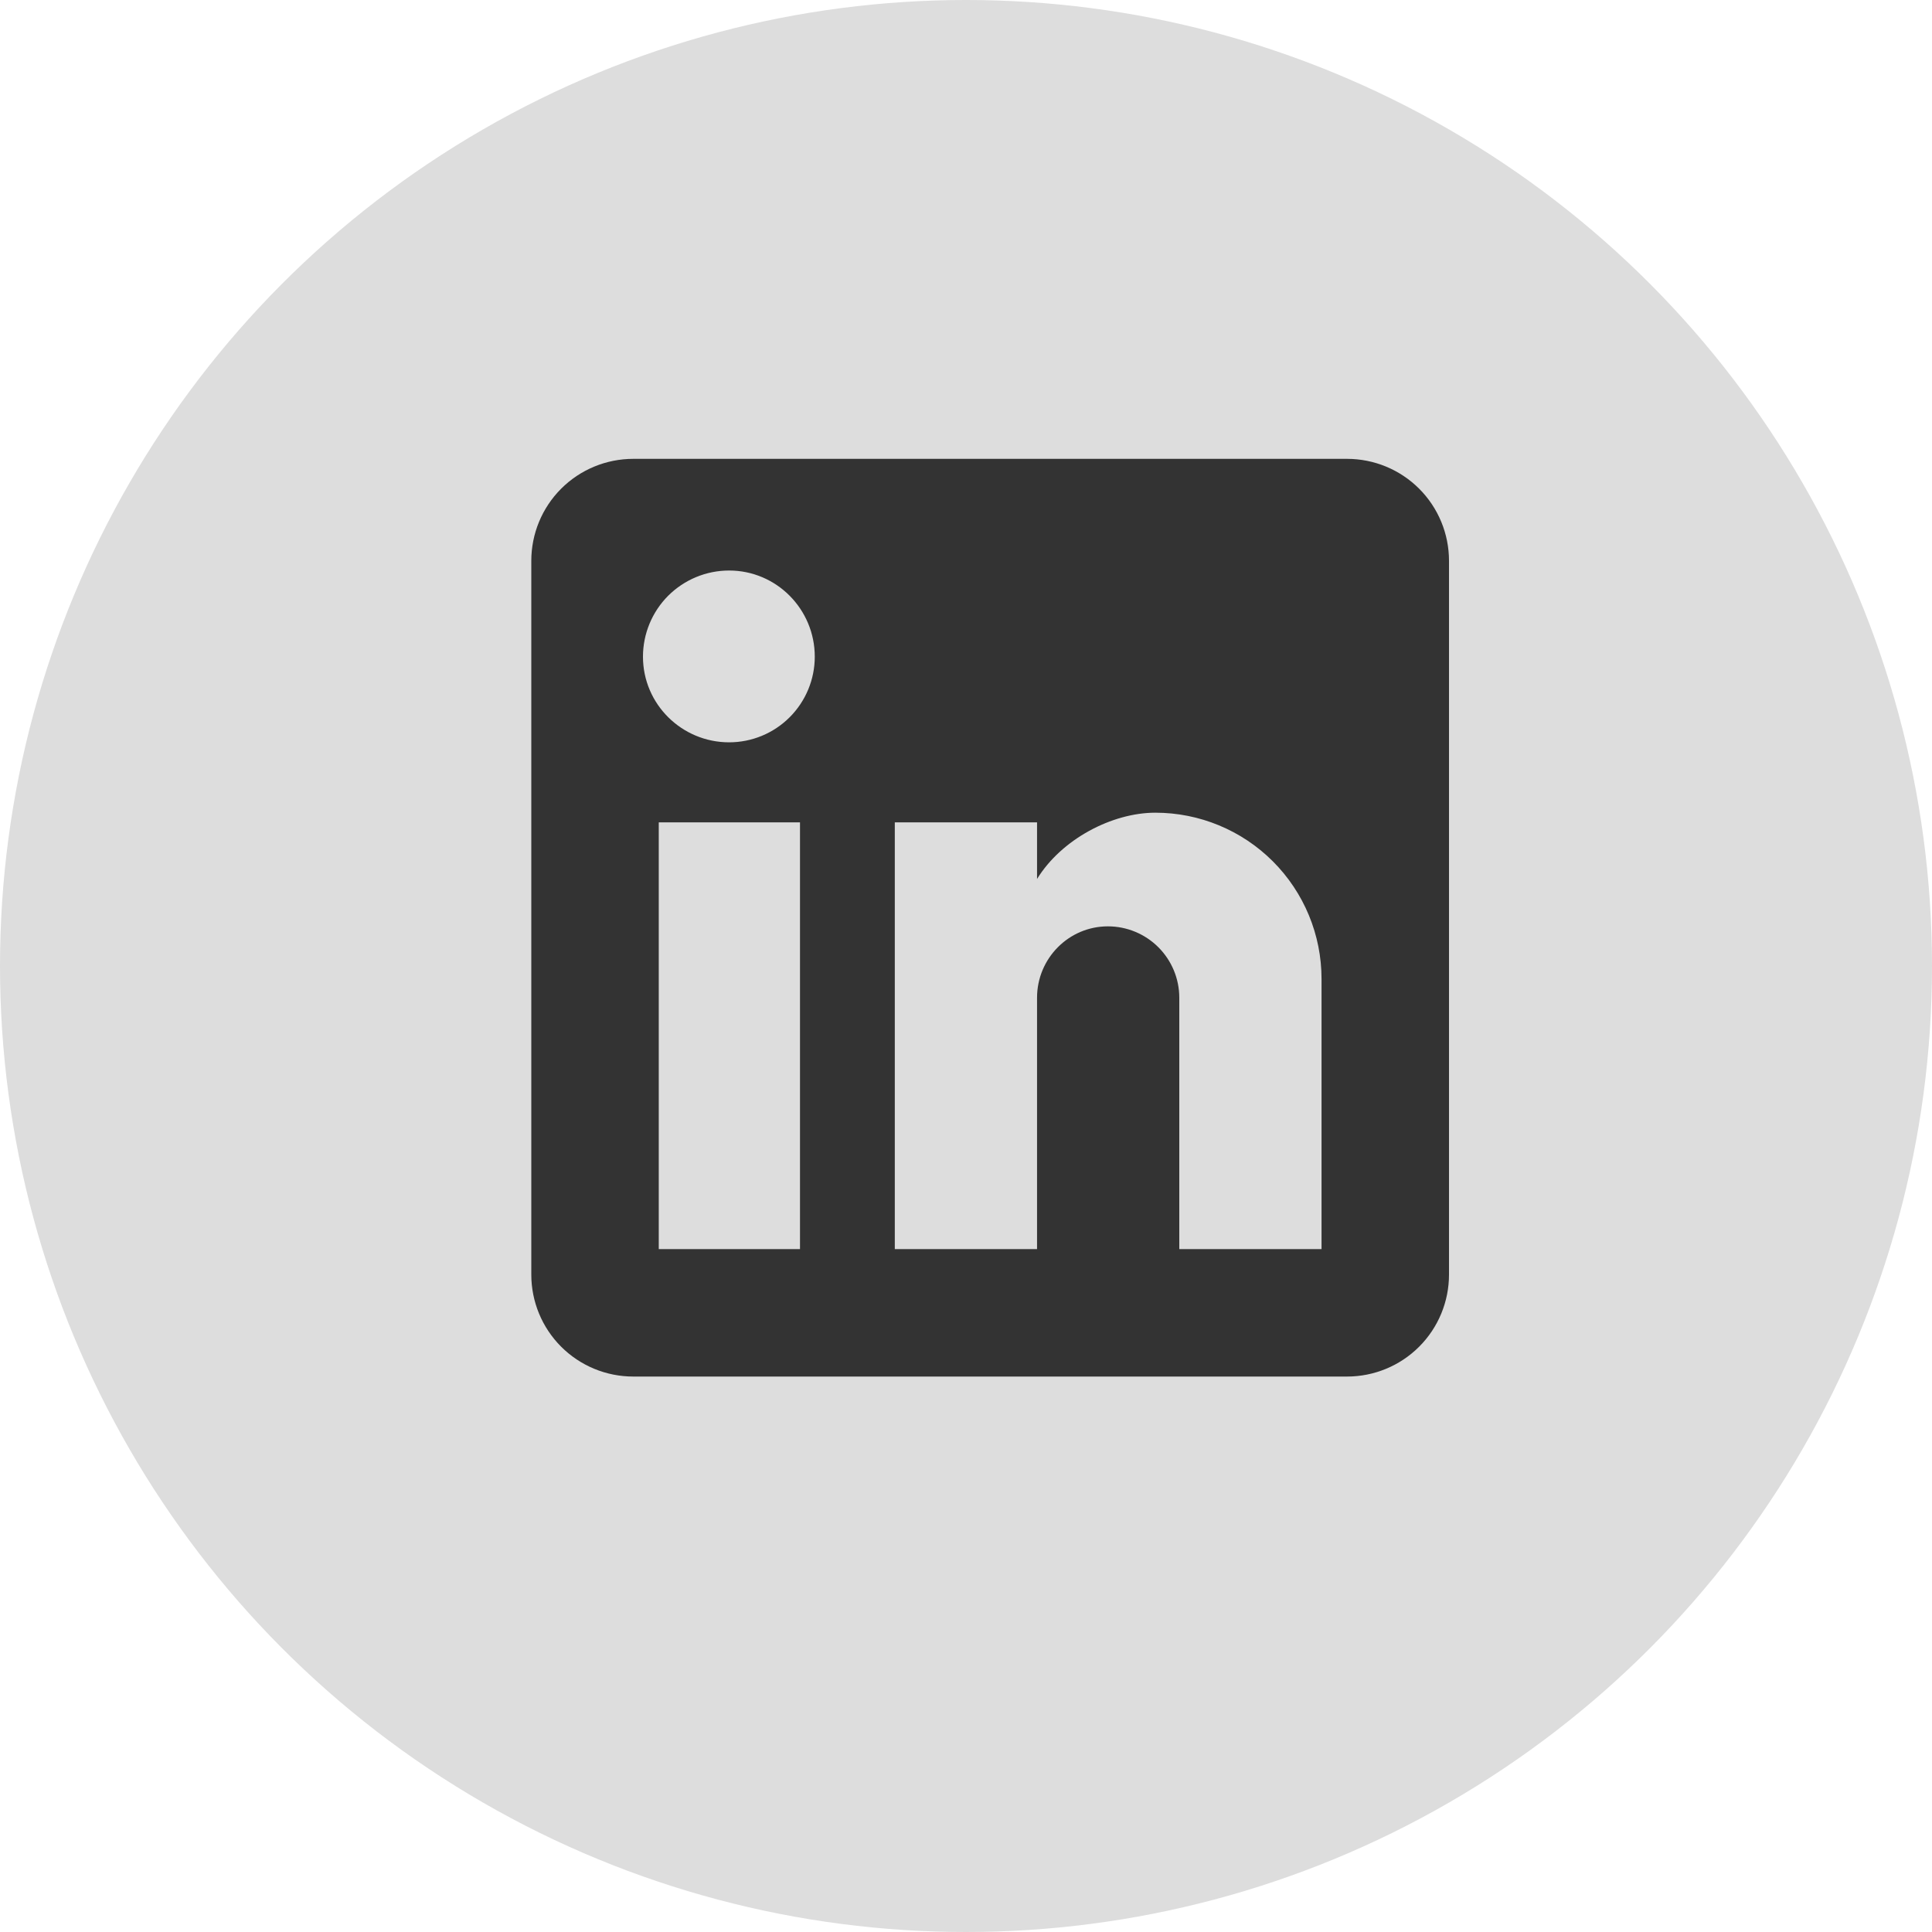
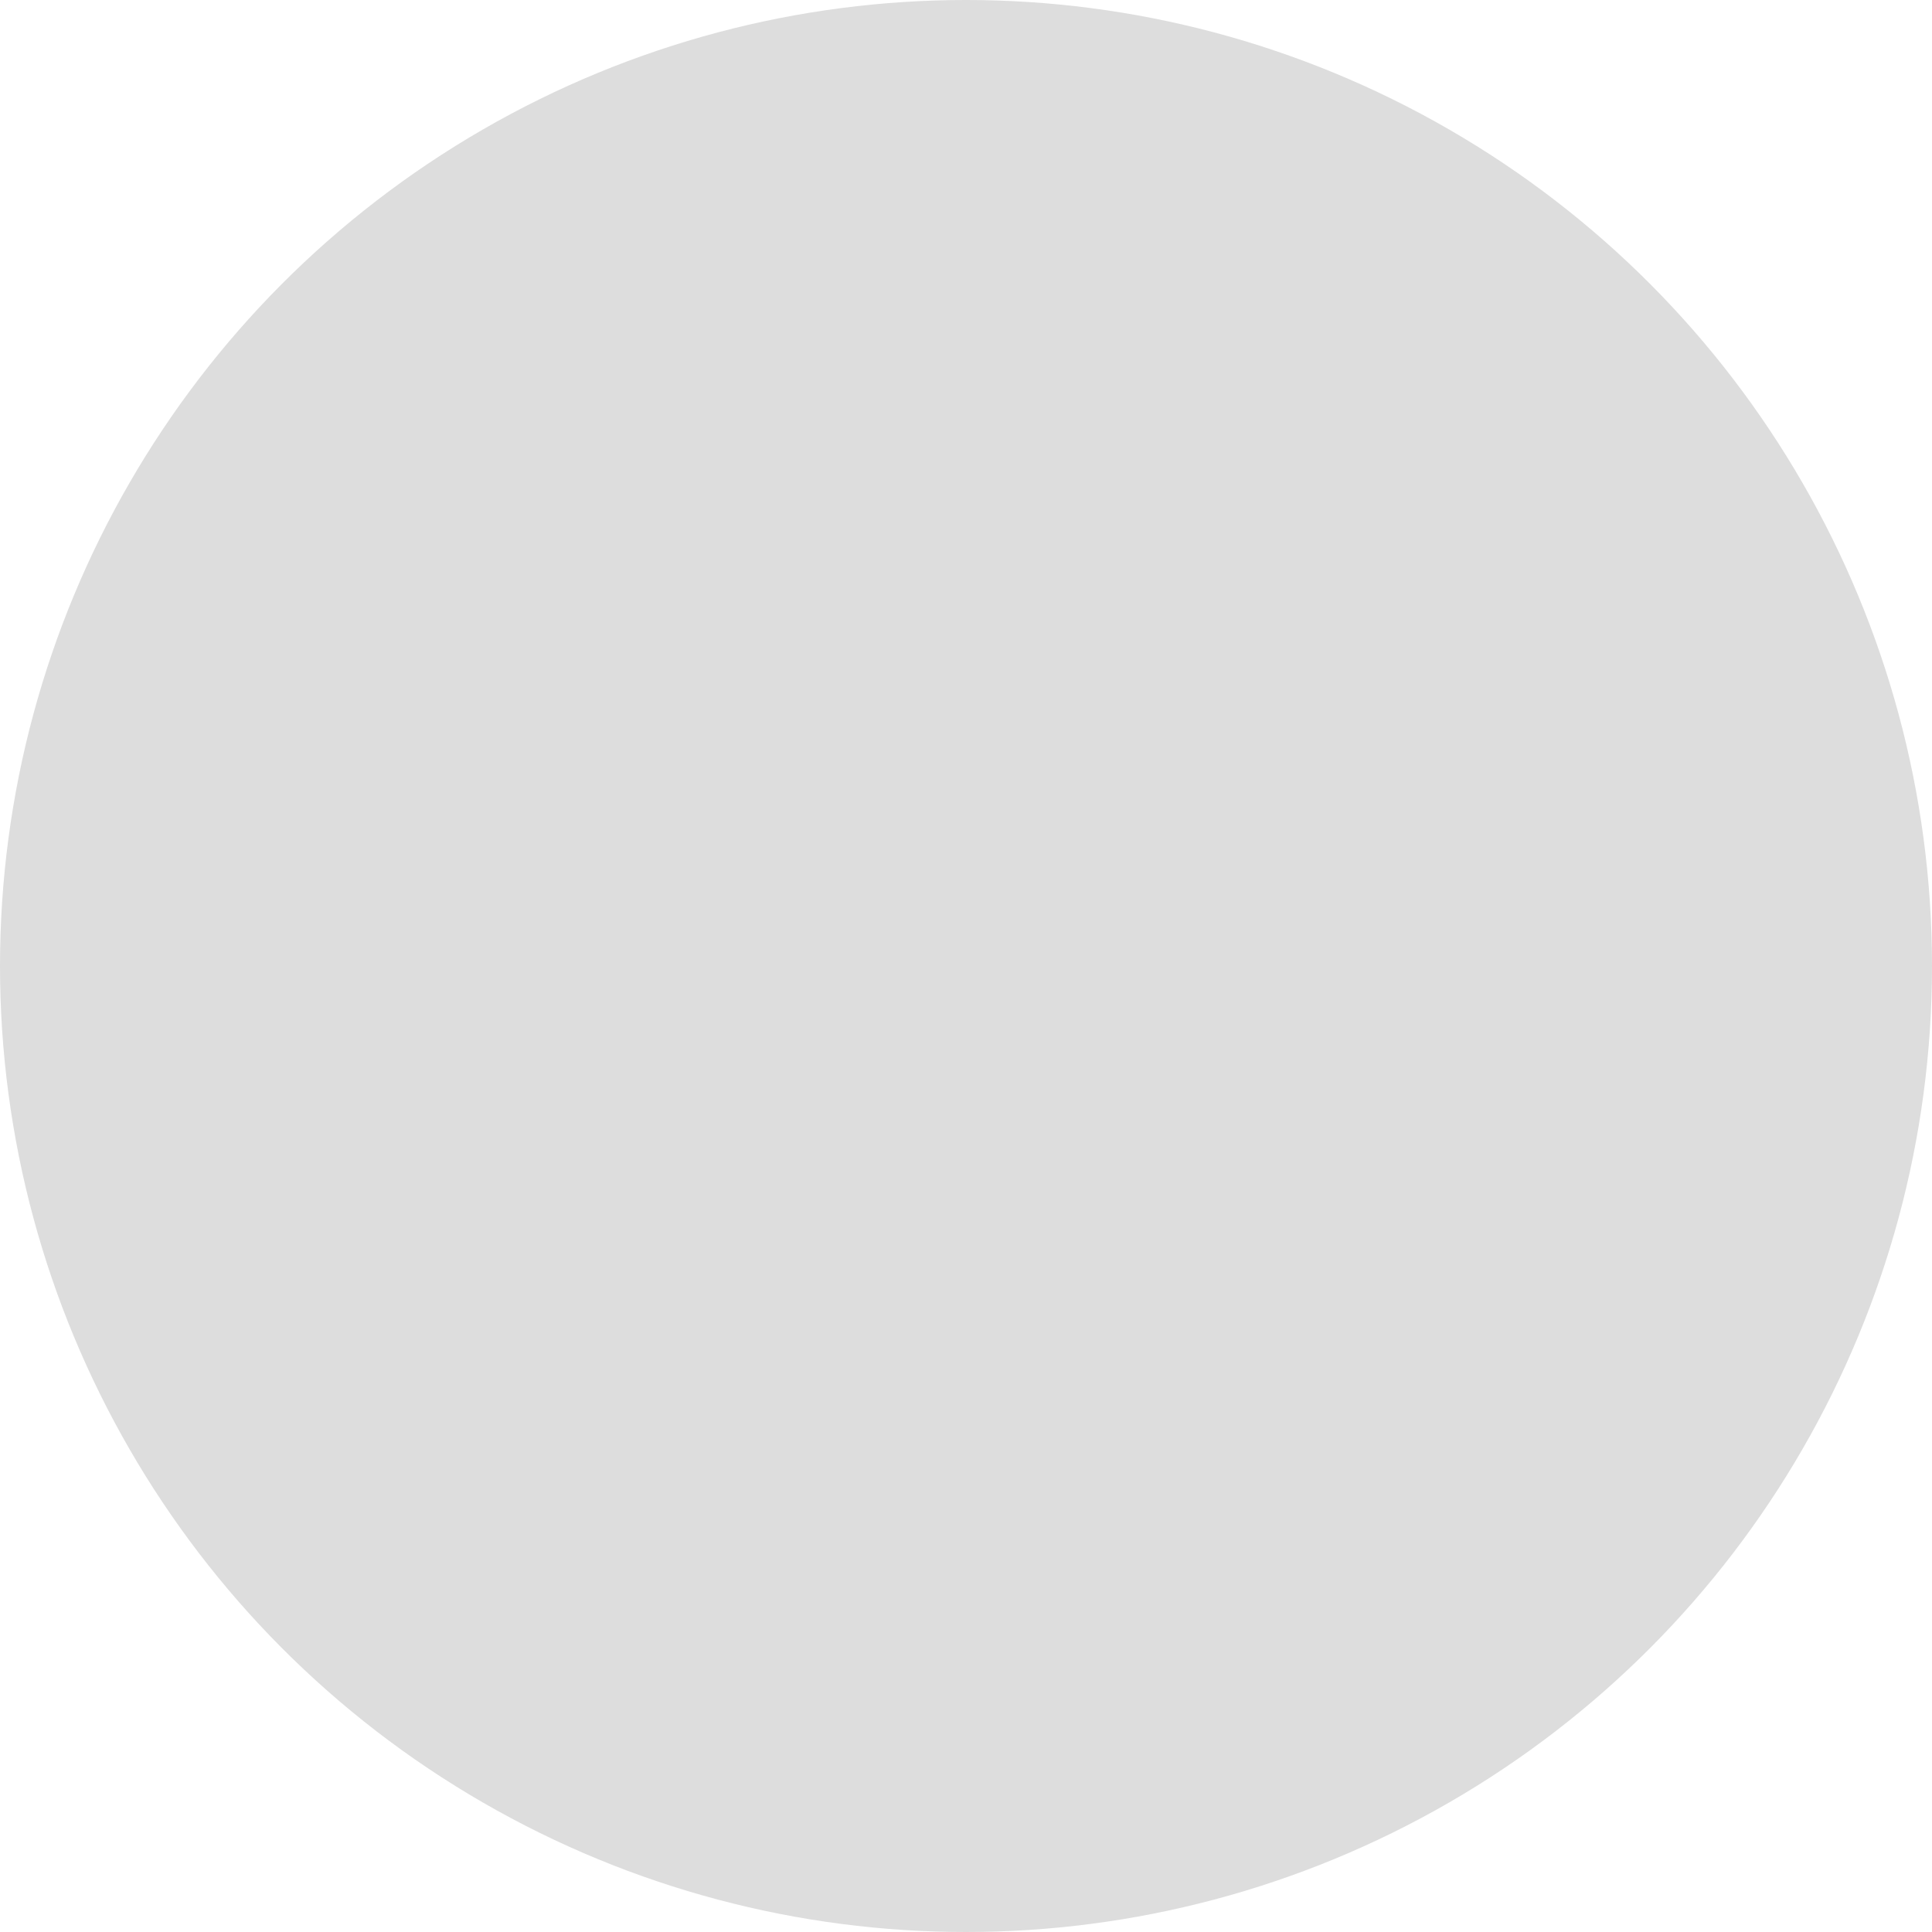
<svg xmlns="http://www.w3.org/2000/svg" width="40" height="40" viewBox="0 0 40 40" fill="none">
  <circle cx="20" cy="20" r="20" fill="#DDDDDD" />
-   <path d="M27.889 9.5C28.449 9.5 28.986 9.722 29.382 10.118C29.778 10.514 30 11.051 30 11.611V26.389C30 26.949 29.778 27.486 29.382 27.882C28.986 28.278 28.449 28.5 27.889 28.5H13.111C12.551 28.5 12.014 28.278 11.618 27.882C11.222 27.486 11 26.949 11 26.389V11.611C11 11.051 11.222 10.514 11.618 10.118C12.014 9.722 12.551 9.5 13.111 9.5H27.889ZM27.361 25.861V20.267C27.361 19.354 26.999 18.479 26.353 17.833C25.708 17.188 24.833 16.826 23.92 16.826C23.023 16.826 21.978 17.374 21.471 18.198V17.026H18.526V25.861H21.471V20.657C21.471 19.844 22.126 19.179 22.938 19.179C23.33 19.179 23.706 19.335 23.983 19.612C24.26 19.889 24.416 20.265 24.416 20.657V25.861H27.361ZM15.096 15.369C15.566 15.369 16.017 15.182 16.349 14.85C16.682 14.517 16.869 14.066 16.869 13.596C16.869 12.614 16.077 11.812 15.096 11.812C14.622 11.812 14.169 12 13.834 12.334C13.5 12.669 13.312 13.122 13.312 13.596C13.312 14.577 14.114 15.369 15.096 15.369ZM16.563 25.861V17.026H13.639V25.861H16.563Z" fill="#333333" />
</svg>